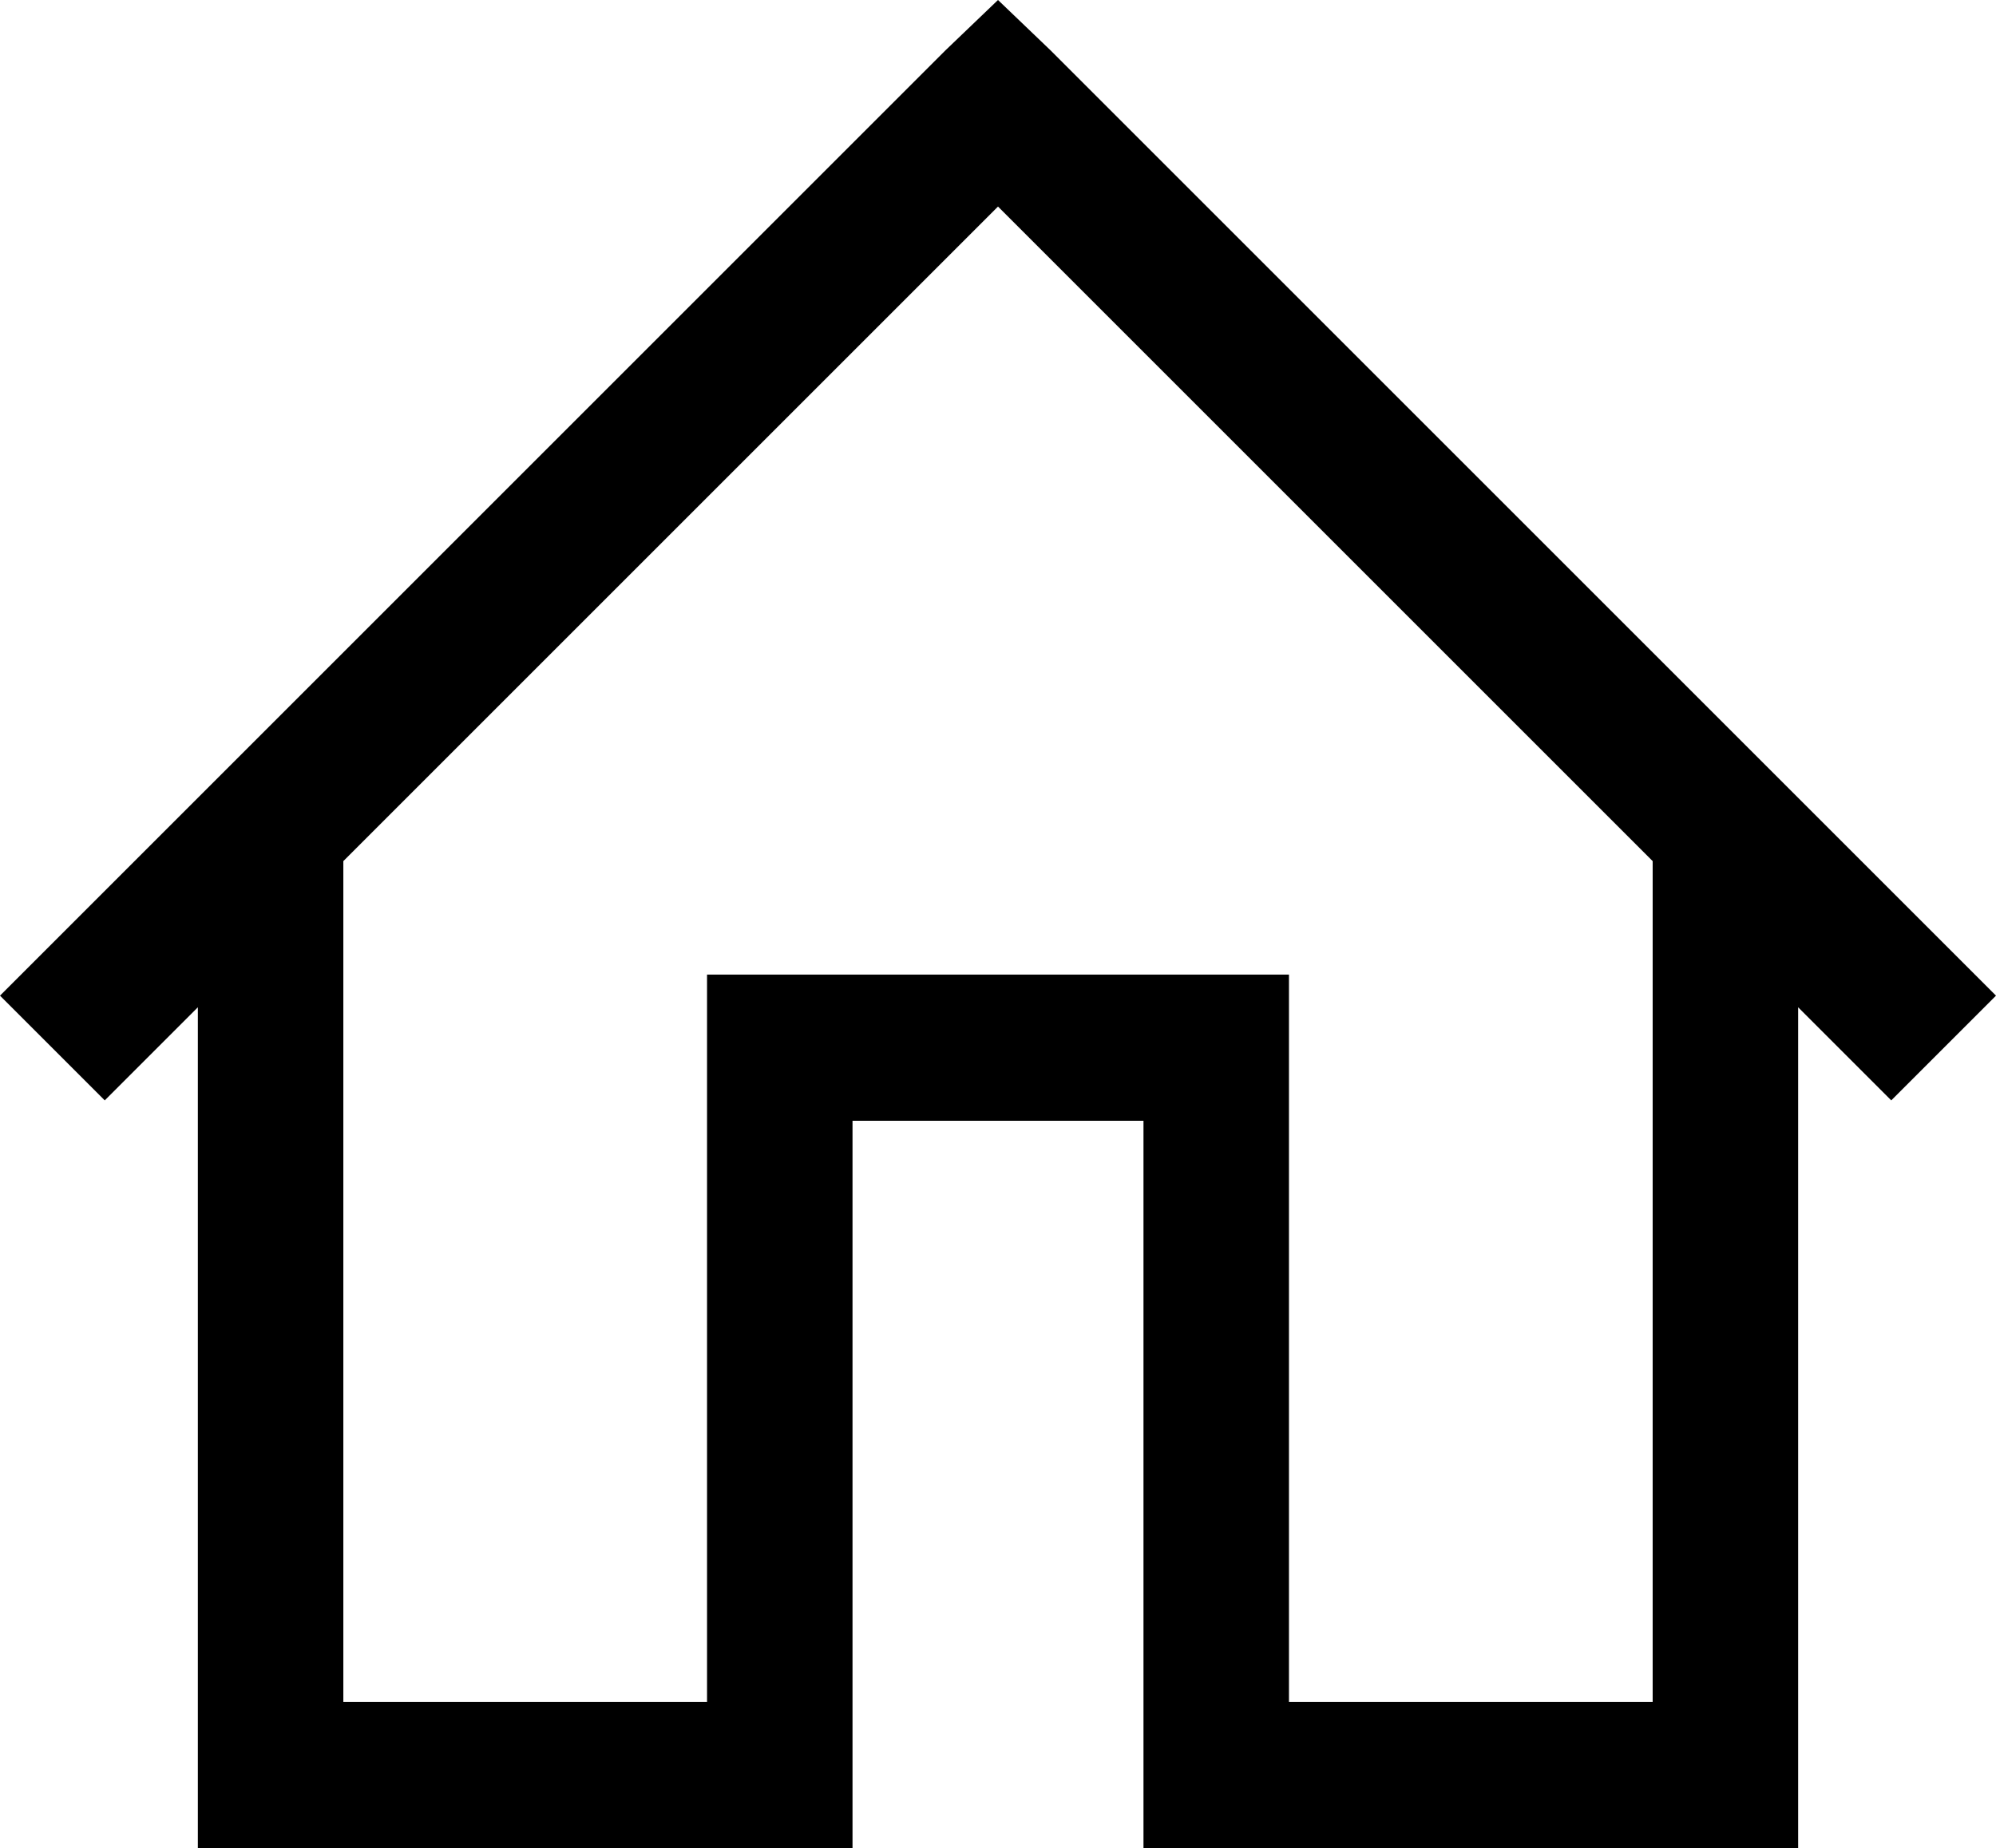
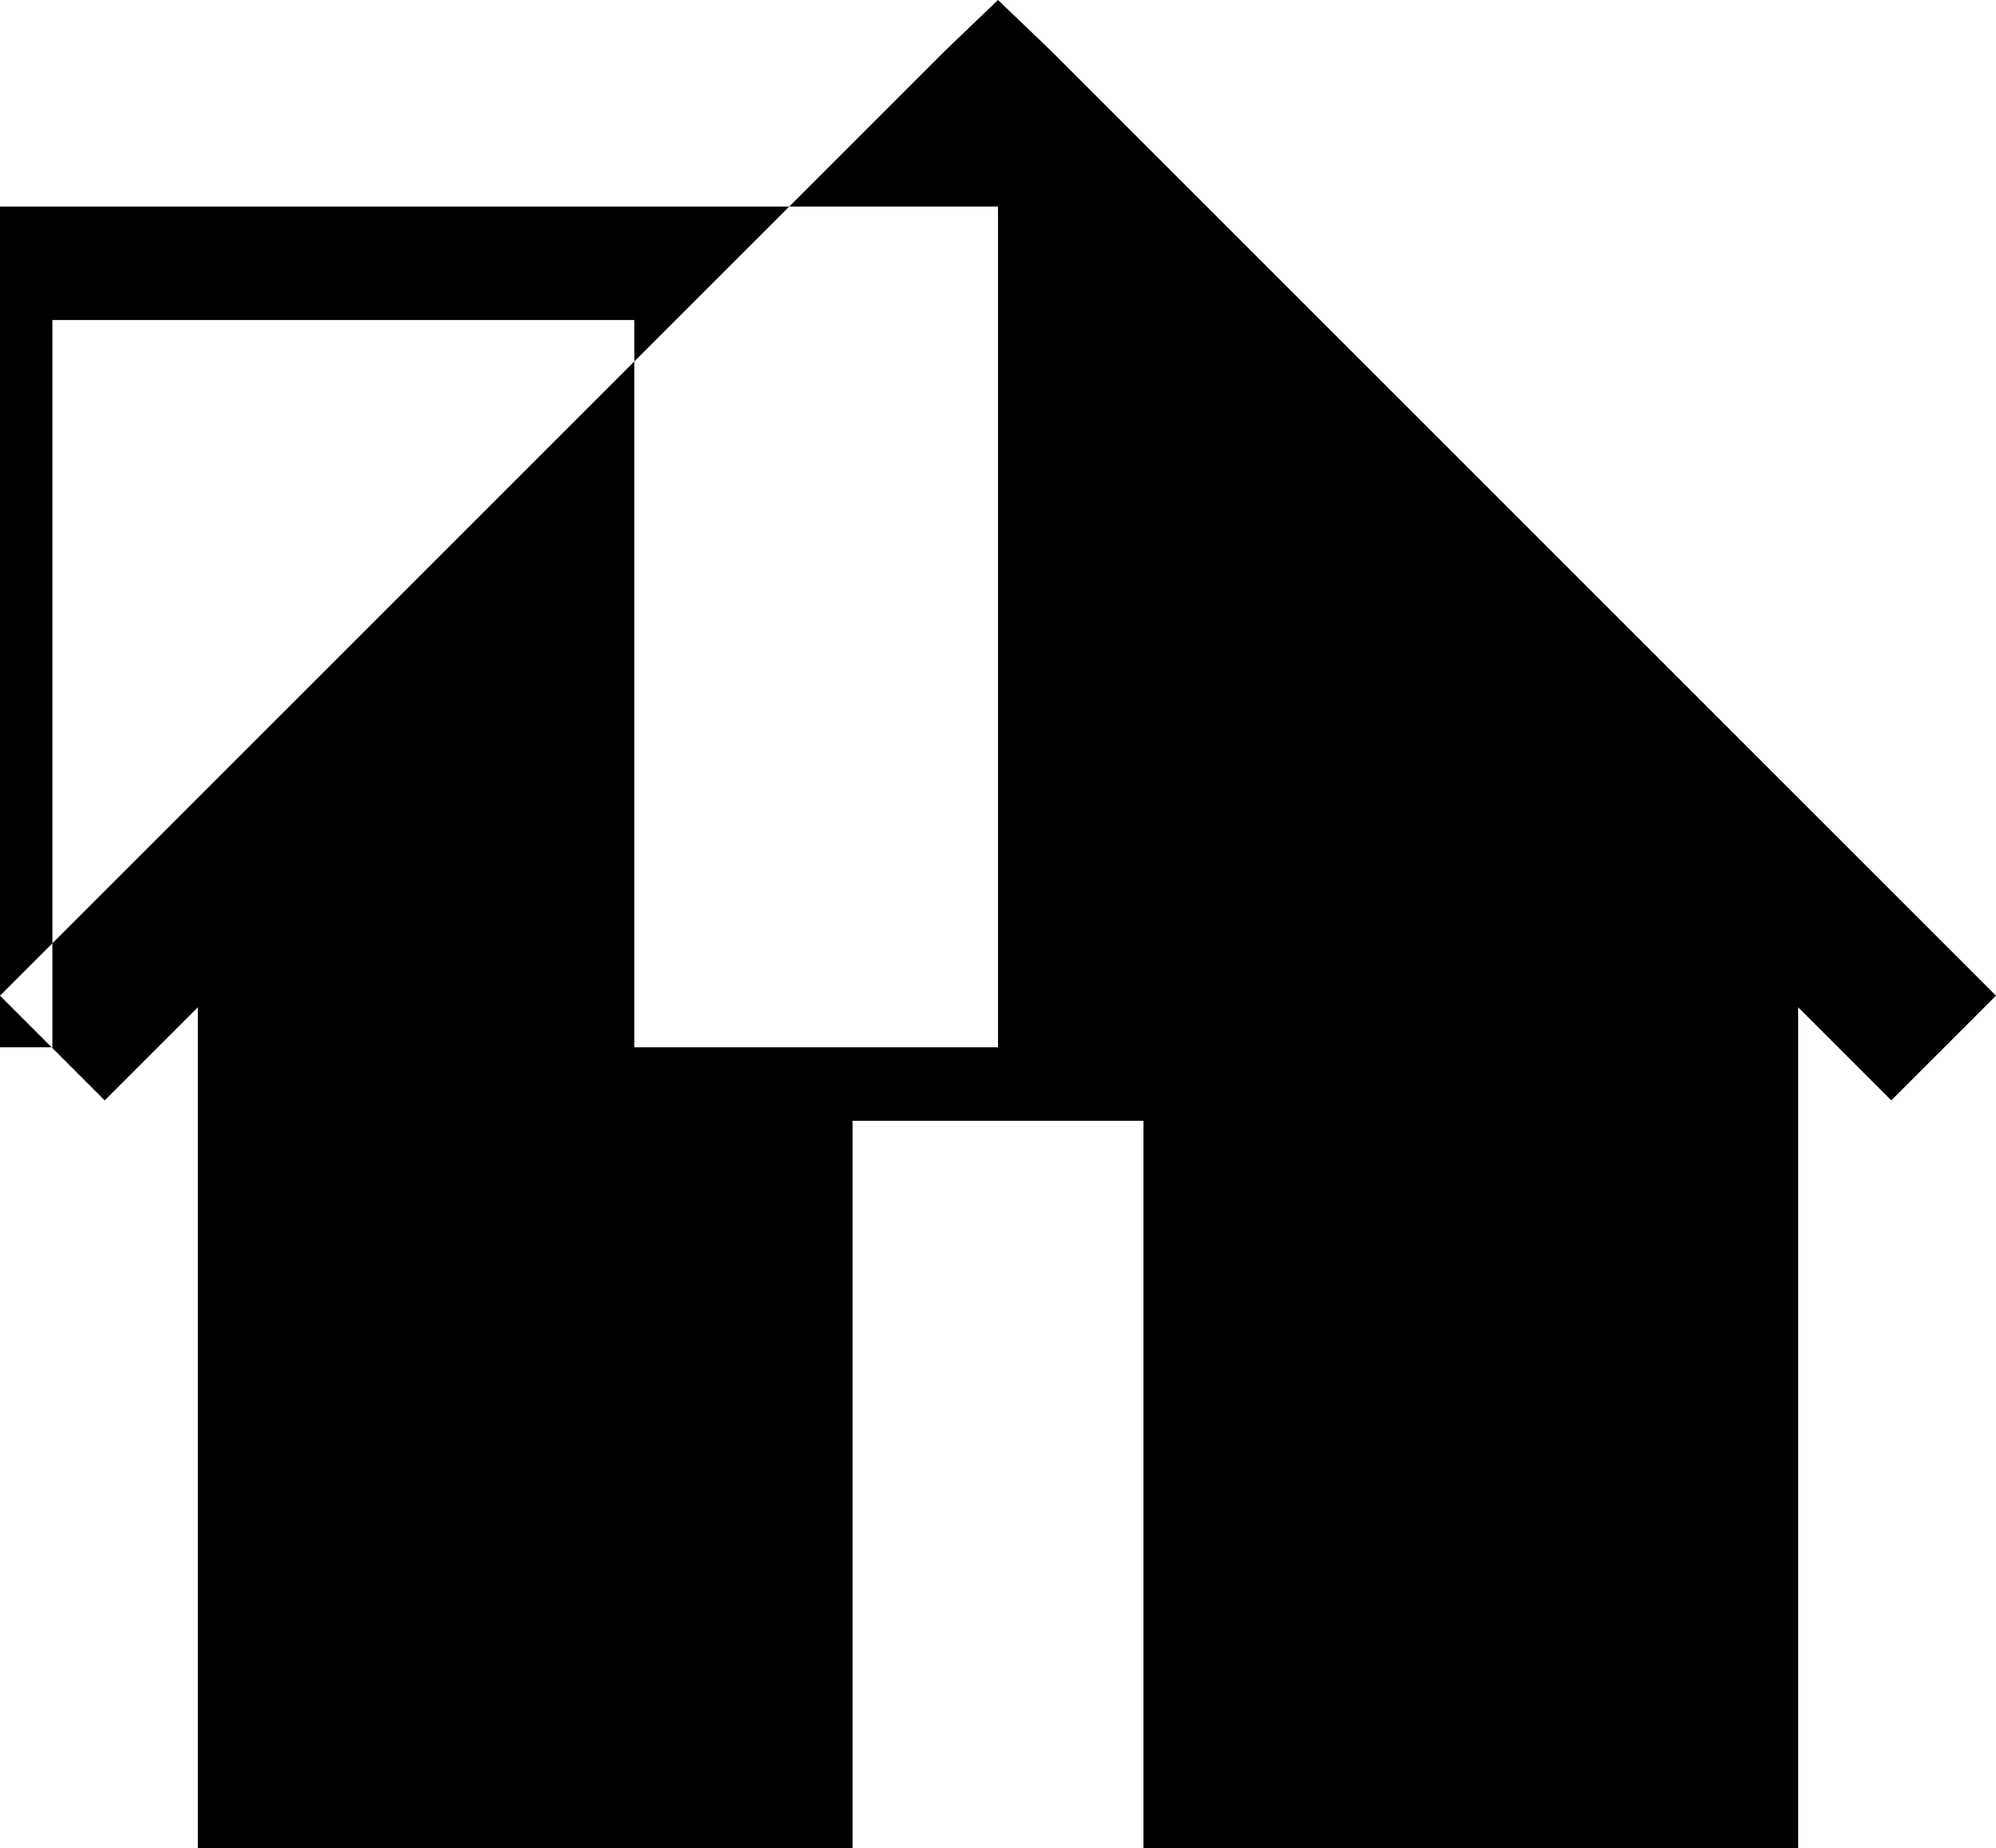
<svg xmlns="http://www.w3.org/2000/svg" id="_レイヤー_2" viewBox="0 0 27.44 25.41">
  <defs>
    <style>.cls-1{stroke-width:0px;}</style>
  </defs>
  <g id="foot_contact_link_icon02">
-     <path class="cls-1" d="m13.72,0l-.72.69L0,13.69l1.44,1.44,1.28-1.28v11.56h9v-10h4v10h9v-11.56l1.28,1.28,1.44-1.44L14.44.69l-.72-.69Zm0,2.84l9,9v11.56h-5v-10h-8v10h-5v-11.56L13.72,2.84Z" />
+     <path class="cls-1" d="m13.72,0l-.72.69L0,13.69l1.44,1.44,1.28-1.28v11.56h9v-10h4v10h9v-11.56l1.28,1.28,1.44-1.44L14.44.69l-.72-.69Zm0,2.84v11.56h-5v-10h-8v10h-5v-11.56L13.72,2.84Z" />
  </g>
</svg>